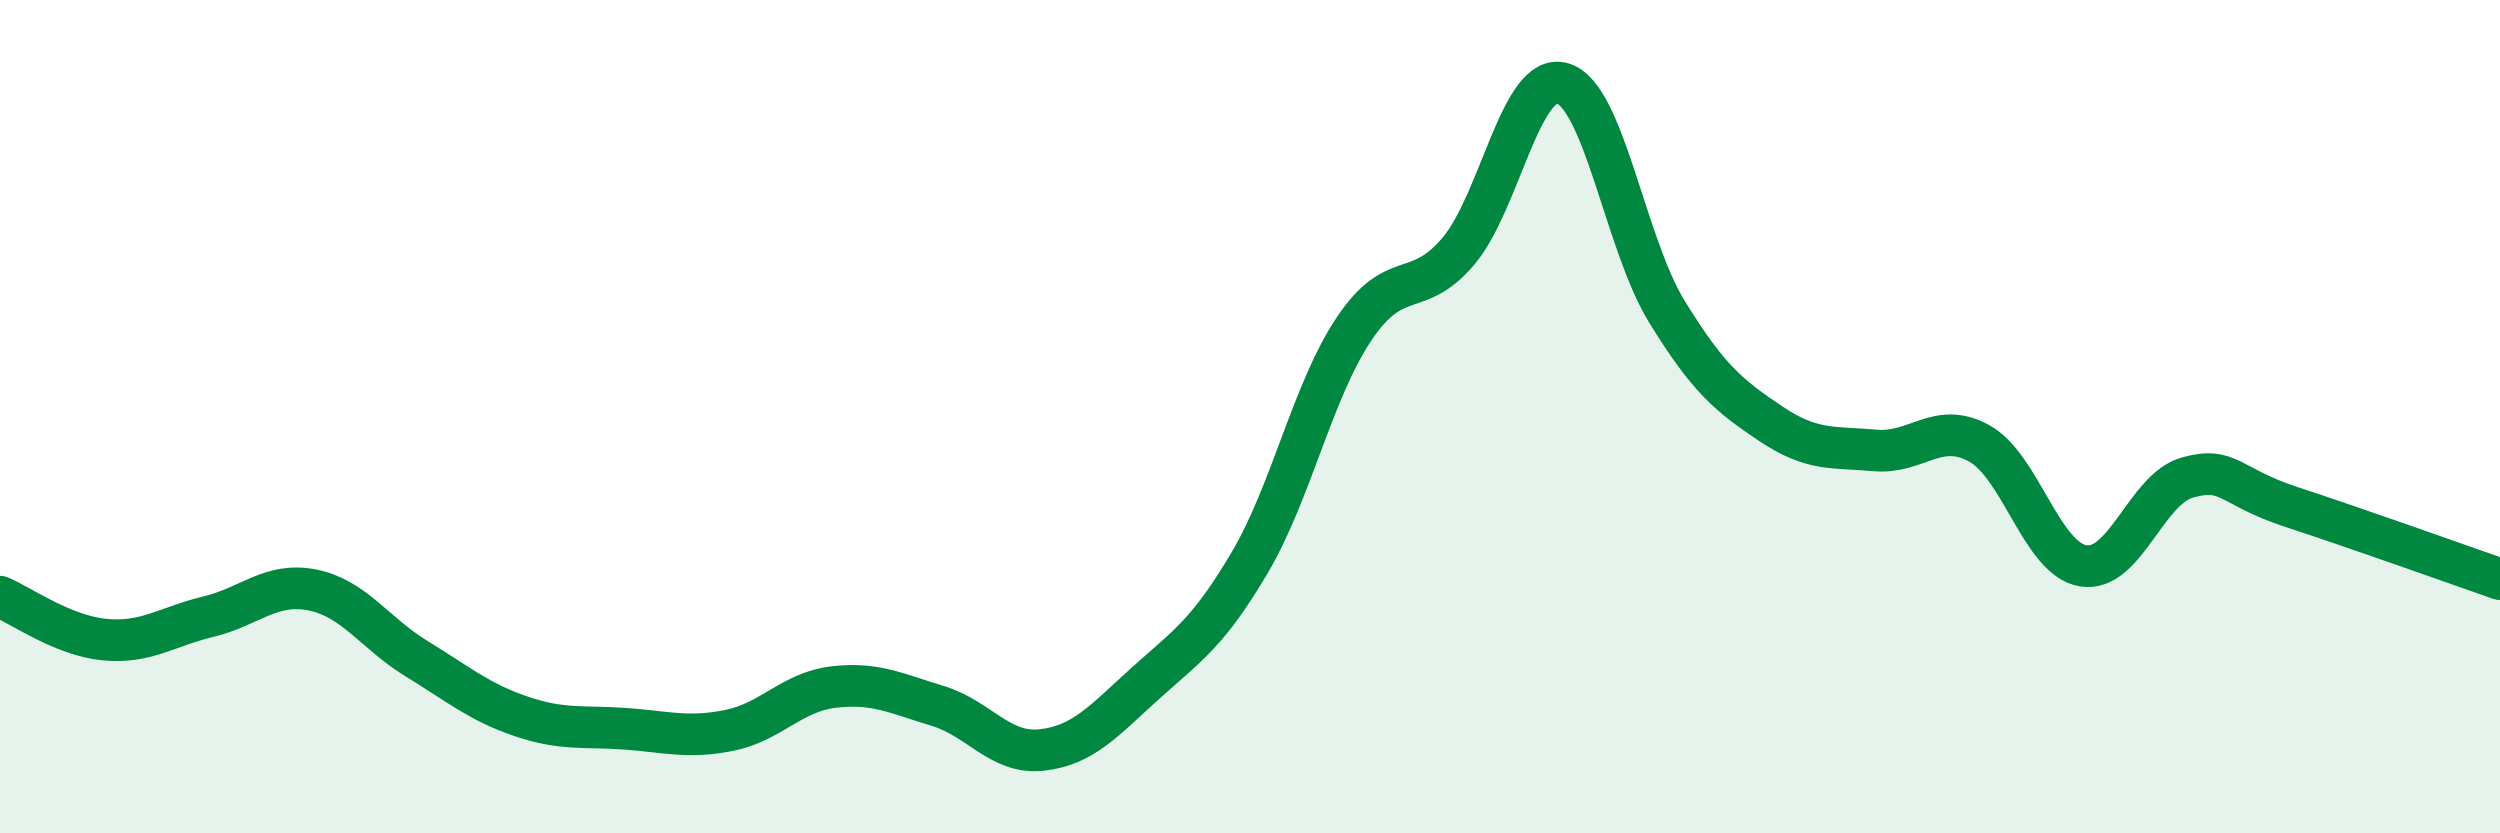
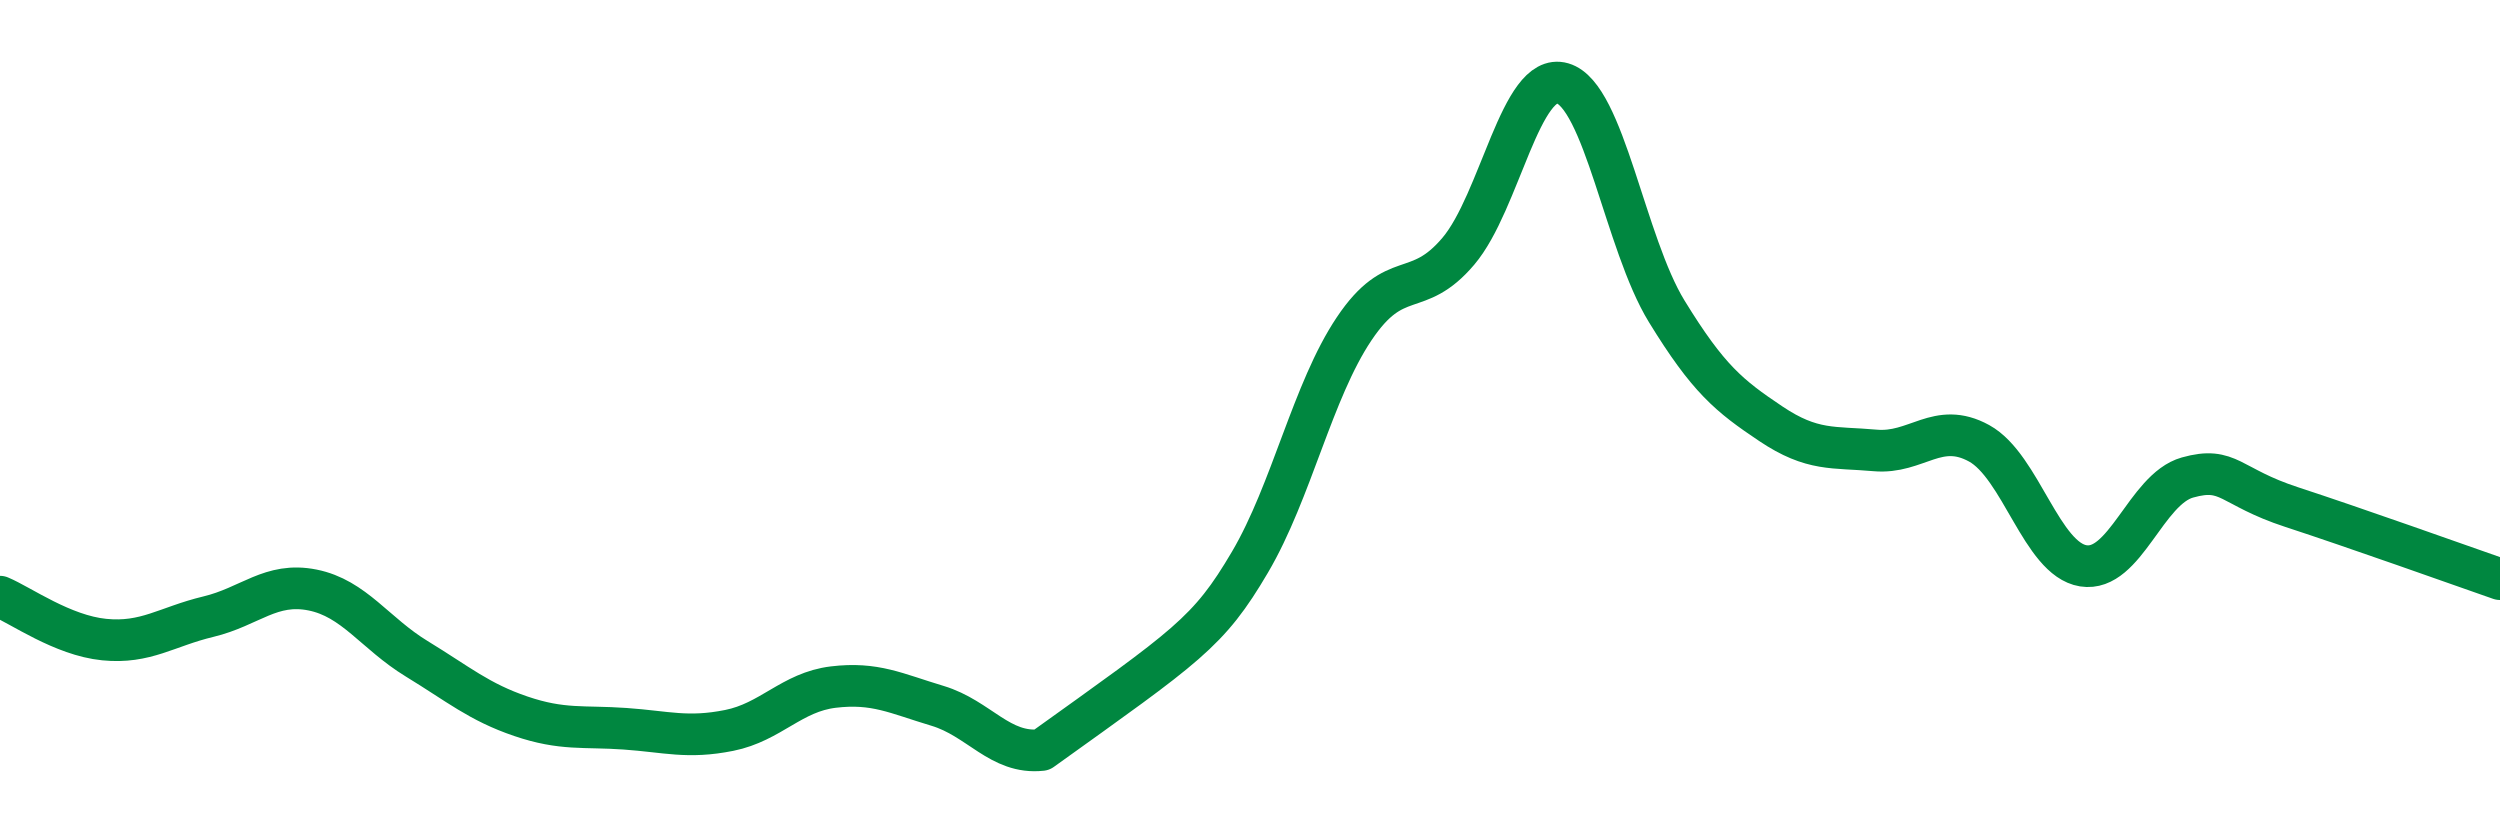
<svg xmlns="http://www.w3.org/2000/svg" width="60" height="20" viewBox="0 0 60 20">
-   <path d="M 0,14.32 C 0.5,14.53 1.5,15.25 2.5,15.35 C 3.5,15.45 4,15.04 5,14.8 C 6,14.56 6.5,13.96 7.5,14.16 C 8.5,14.36 9,15.2 10,15.81 C 11,16.42 11.5,16.85 12.5,17.19 C 13.5,17.53 14,17.42 15,17.49 C 16,17.56 16.5,17.73 17.5,17.53 C 18.5,17.33 19,16.61 20,16.49 C 21,16.37 21.5,16.64 22.5,16.94 C 23.5,17.24 24,18.11 25,18 C 26,17.89 26.5,17.29 27.5,16.39 C 28.5,15.49 29,15.19 30,13.49 C 31,11.79 31.5,9.38 32.5,7.89 C 33.5,6.4 34,7.21 35,6.03 C 36,4.85 36.5,1.71 37.5,2 C 38.5,2.29 39,5.84 40,7.47 C 41,9.1 41.5,9.5 42.5,10.17 C 43.5,10.84 44,10.72 45,10.81 C 46,10.9 46.5,10.09 47.5,10.64 C 48.5,11.19 49,13.42 50,13.58 C 51,13.74 51.5,11.74 52.5,11.46 C 53.5,11.18 53.5,11.68 55,12.17 C 56.5,12.66 59,13.55 60,13.9L60 20L0 20Z" fill="#008740" opacity="0.1" stroke-linecap="round" stroke-linejoin="round" />
-   <path d="M 0,14.32 C 0.5,14.53 1.5,15.25 2.5,15.35 C 3.5,15.45 4,15.04 5,14.8 C 6,14.56 6.5,13.96 7.5,14.16 C 8.5,14.36 9,15.2 10,15.81 C 11,16.42 11.5,16.85 12.5,17.19 C 13.5,17.53 14,17.42 15,17.49 C 16,17.56 16.5,17.73 17.5,17.53 C 18.5,17.33 19,16.61 20,16.49 C 21,16.37 21.5,16.64 22.5,16.94 C 23.5,17.24 24,18.11 25,18 C 26,17.89 26.5,17.29 27.5,16.39 C 28.5,15.49 29,15.19 30,13.49 C 31,11.79 31.5,9.38 32.5,7.89 C 33.5,6.4 34,7.21 35,6.03 C 36,4.85 36.5,1.71 37.5,2 C 38.5,2.29 39,5.84 40,7.47 C 41,9.1 41.5,9.5 42.5,10.17 C 43.5,10.84 44,10.72 45,10.81 C 46,10.9 46.5,10.09 47.5,10.64 C 48.5,11.19 49,13.42 50,13.58 C 51,13.74 51.5,11.74 52.5,11.46 C 53.5,11.18 53.5,11.68 55,12.17 C 56.5,12.66 59,13.55 60,13.9" stroke="#008740" stroke-width="1" fill="none" stroke-linecap="round" stroke-linejoin="round" />
+   <path d="M 0,14.32 C 0.5,14.53 1.5,15.25 2.5,15.35 C 3.5,15.45 4,15.04 5,14.8 C 6,14.56 6.5,13.96 7.5,14.16 C 8.5,14.36 9,15.2 10,15.81 C 11,16.42 11.5,16.85 12.5,17.19 C 13.5,17.53 14,17.42 15,17.49 C 16,17.56 16.5,17.73 17.5,17.53 C 18.5,17.33 19,16.61 20,16.49 C 21,16.37 21.5,16.64 22.5,16.94 C 23.5,17.24 24,18.11 25,18 C 28.5,15.49 29,15.19 30,13.49 C 31,11.79 31.5,9.38 32.5,7.89 C 33.5,6.4 34,7.21 35,6.03 C 36,4.85 36.5,1.71 37.5,2 C 38.5,2.29 39,5.84 40,7.47 C 41,9.1 41.5,9.5 42.5,10.17 C 43.5,10.84 44,10.72 45,10.81 C 46,10.9 46.5,10.09 47.5,10.64 C 48.5,11.19 49,13.42 50,13.58 C 51,13.74 51.5,11.74 52.5,11.46 C 53.5,11.18 53.5,11.68 55,12.17 C 56.5,12.66 59,13.55 60,13.9" stroke="#008740" stroke-width="1" fill="none" stroke-linecap="round" stroke-linejoin="round" />
</svg>